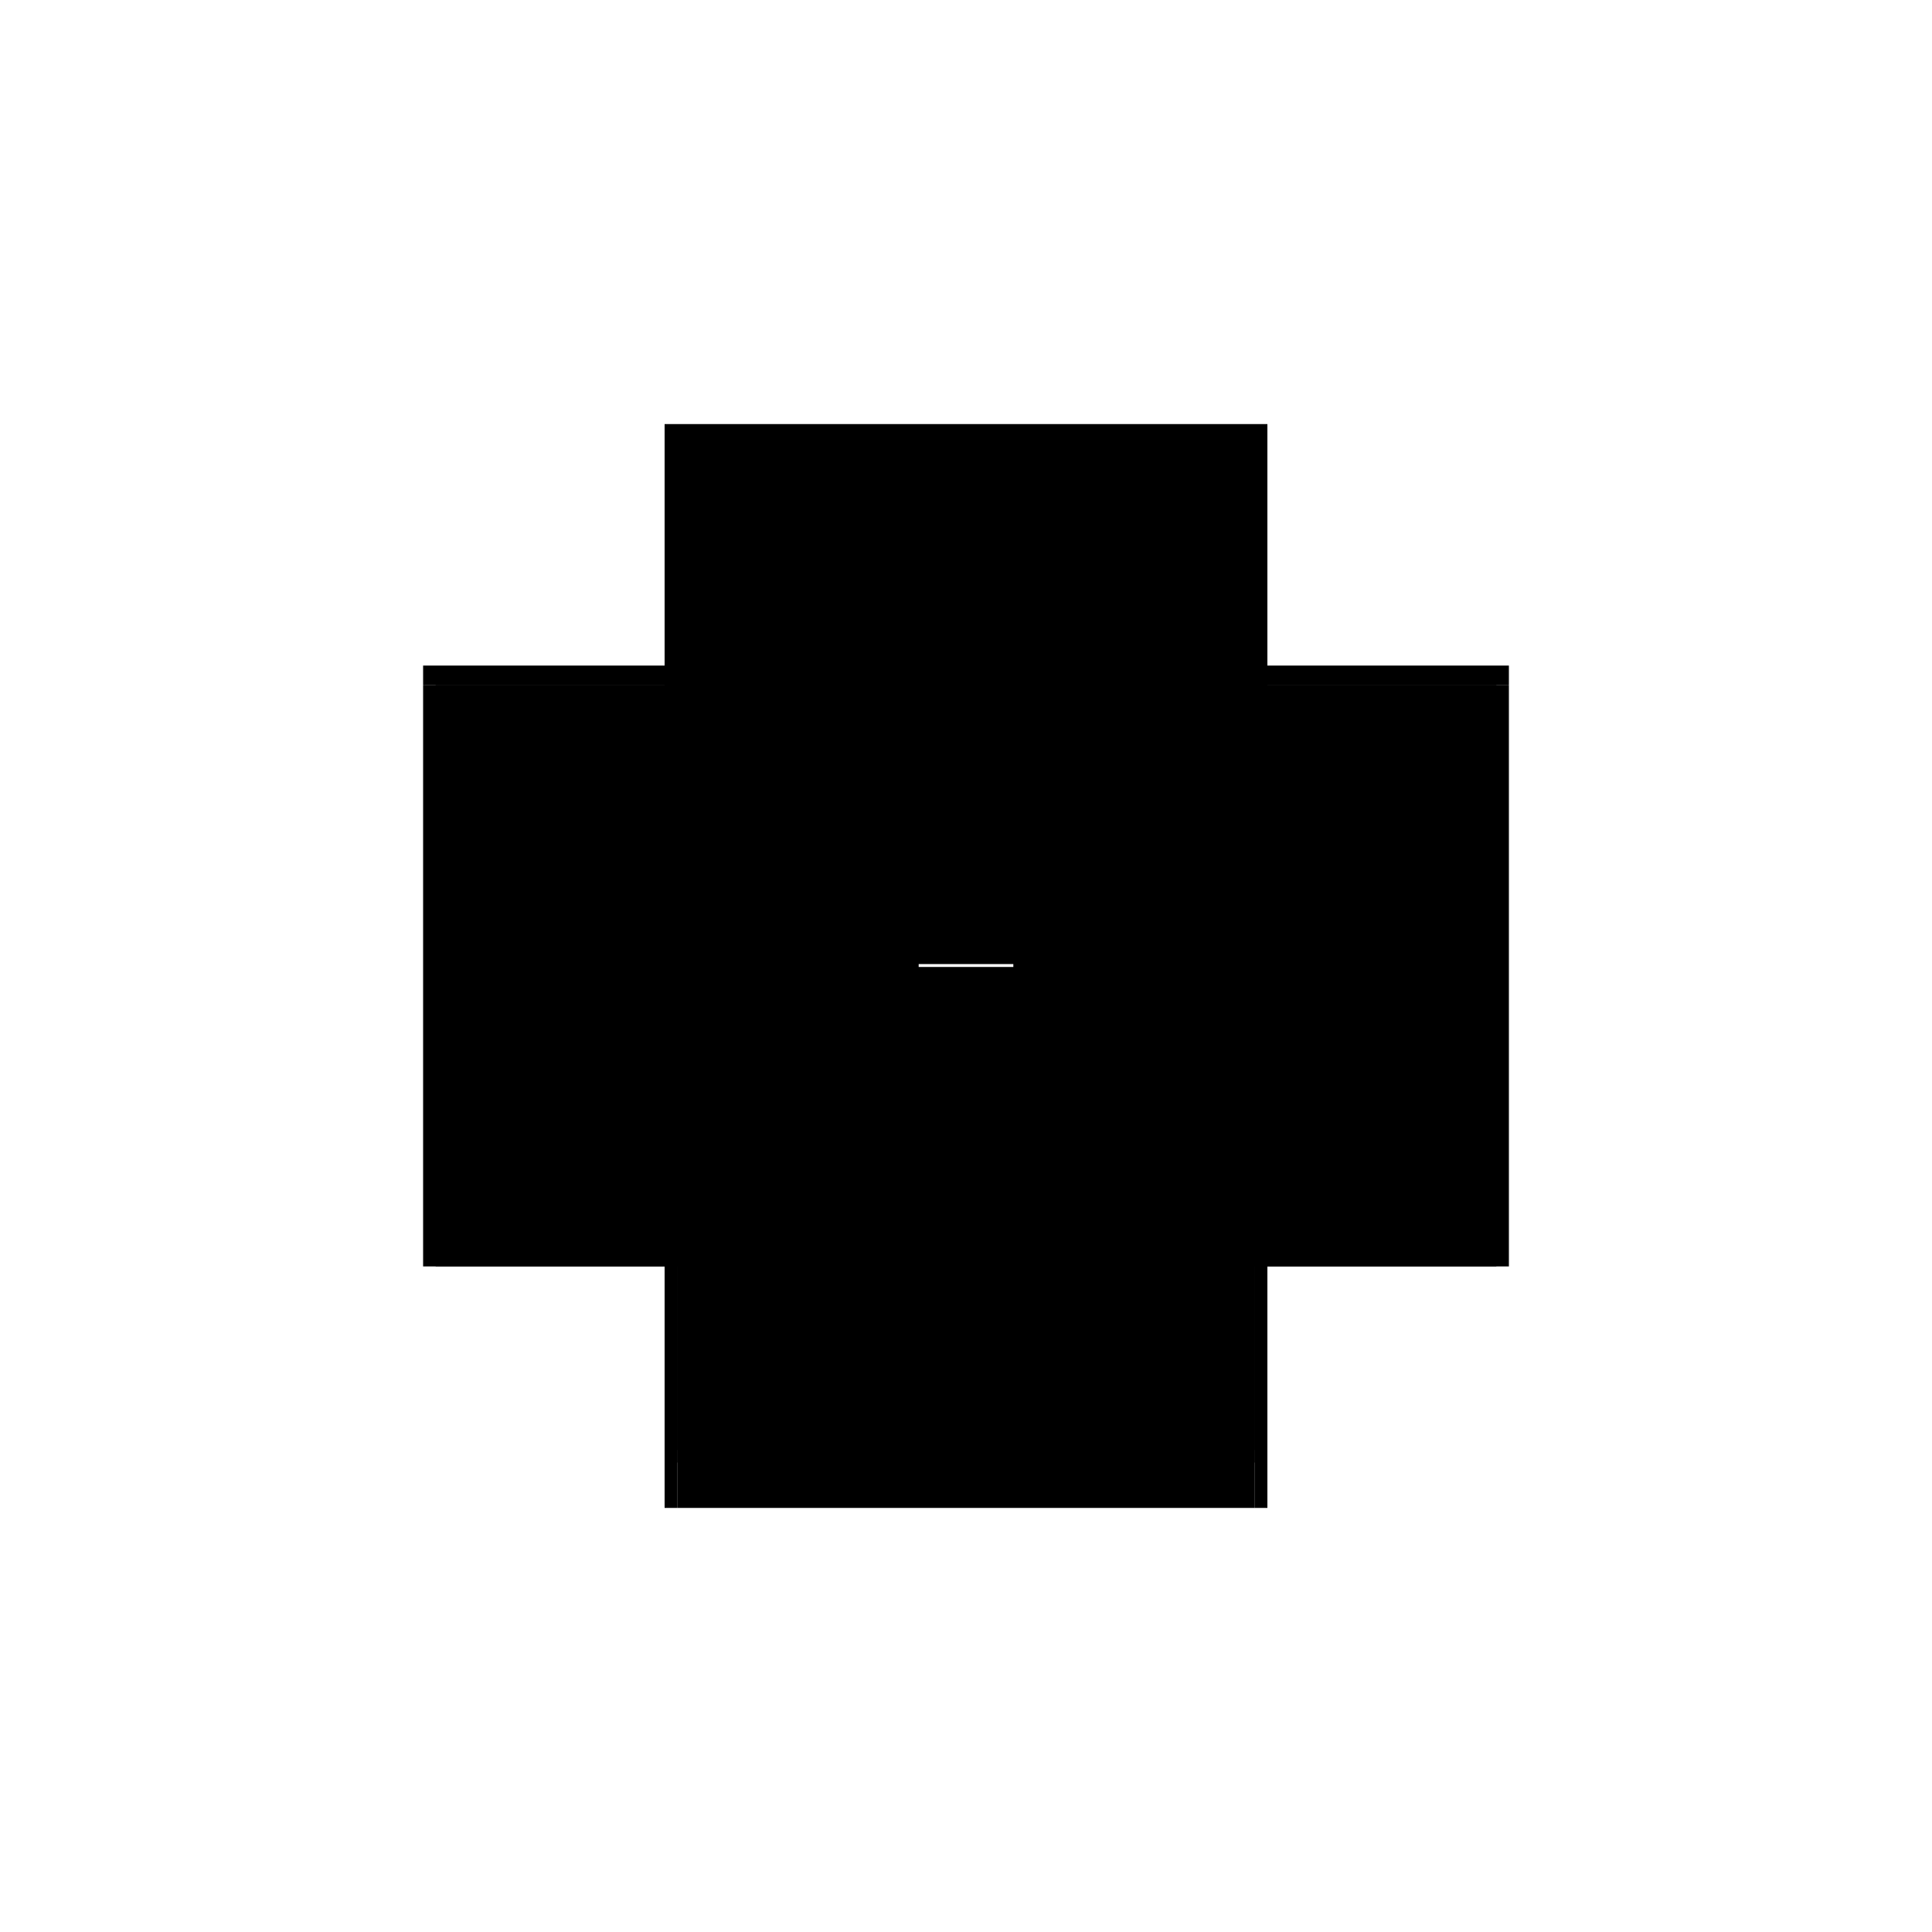
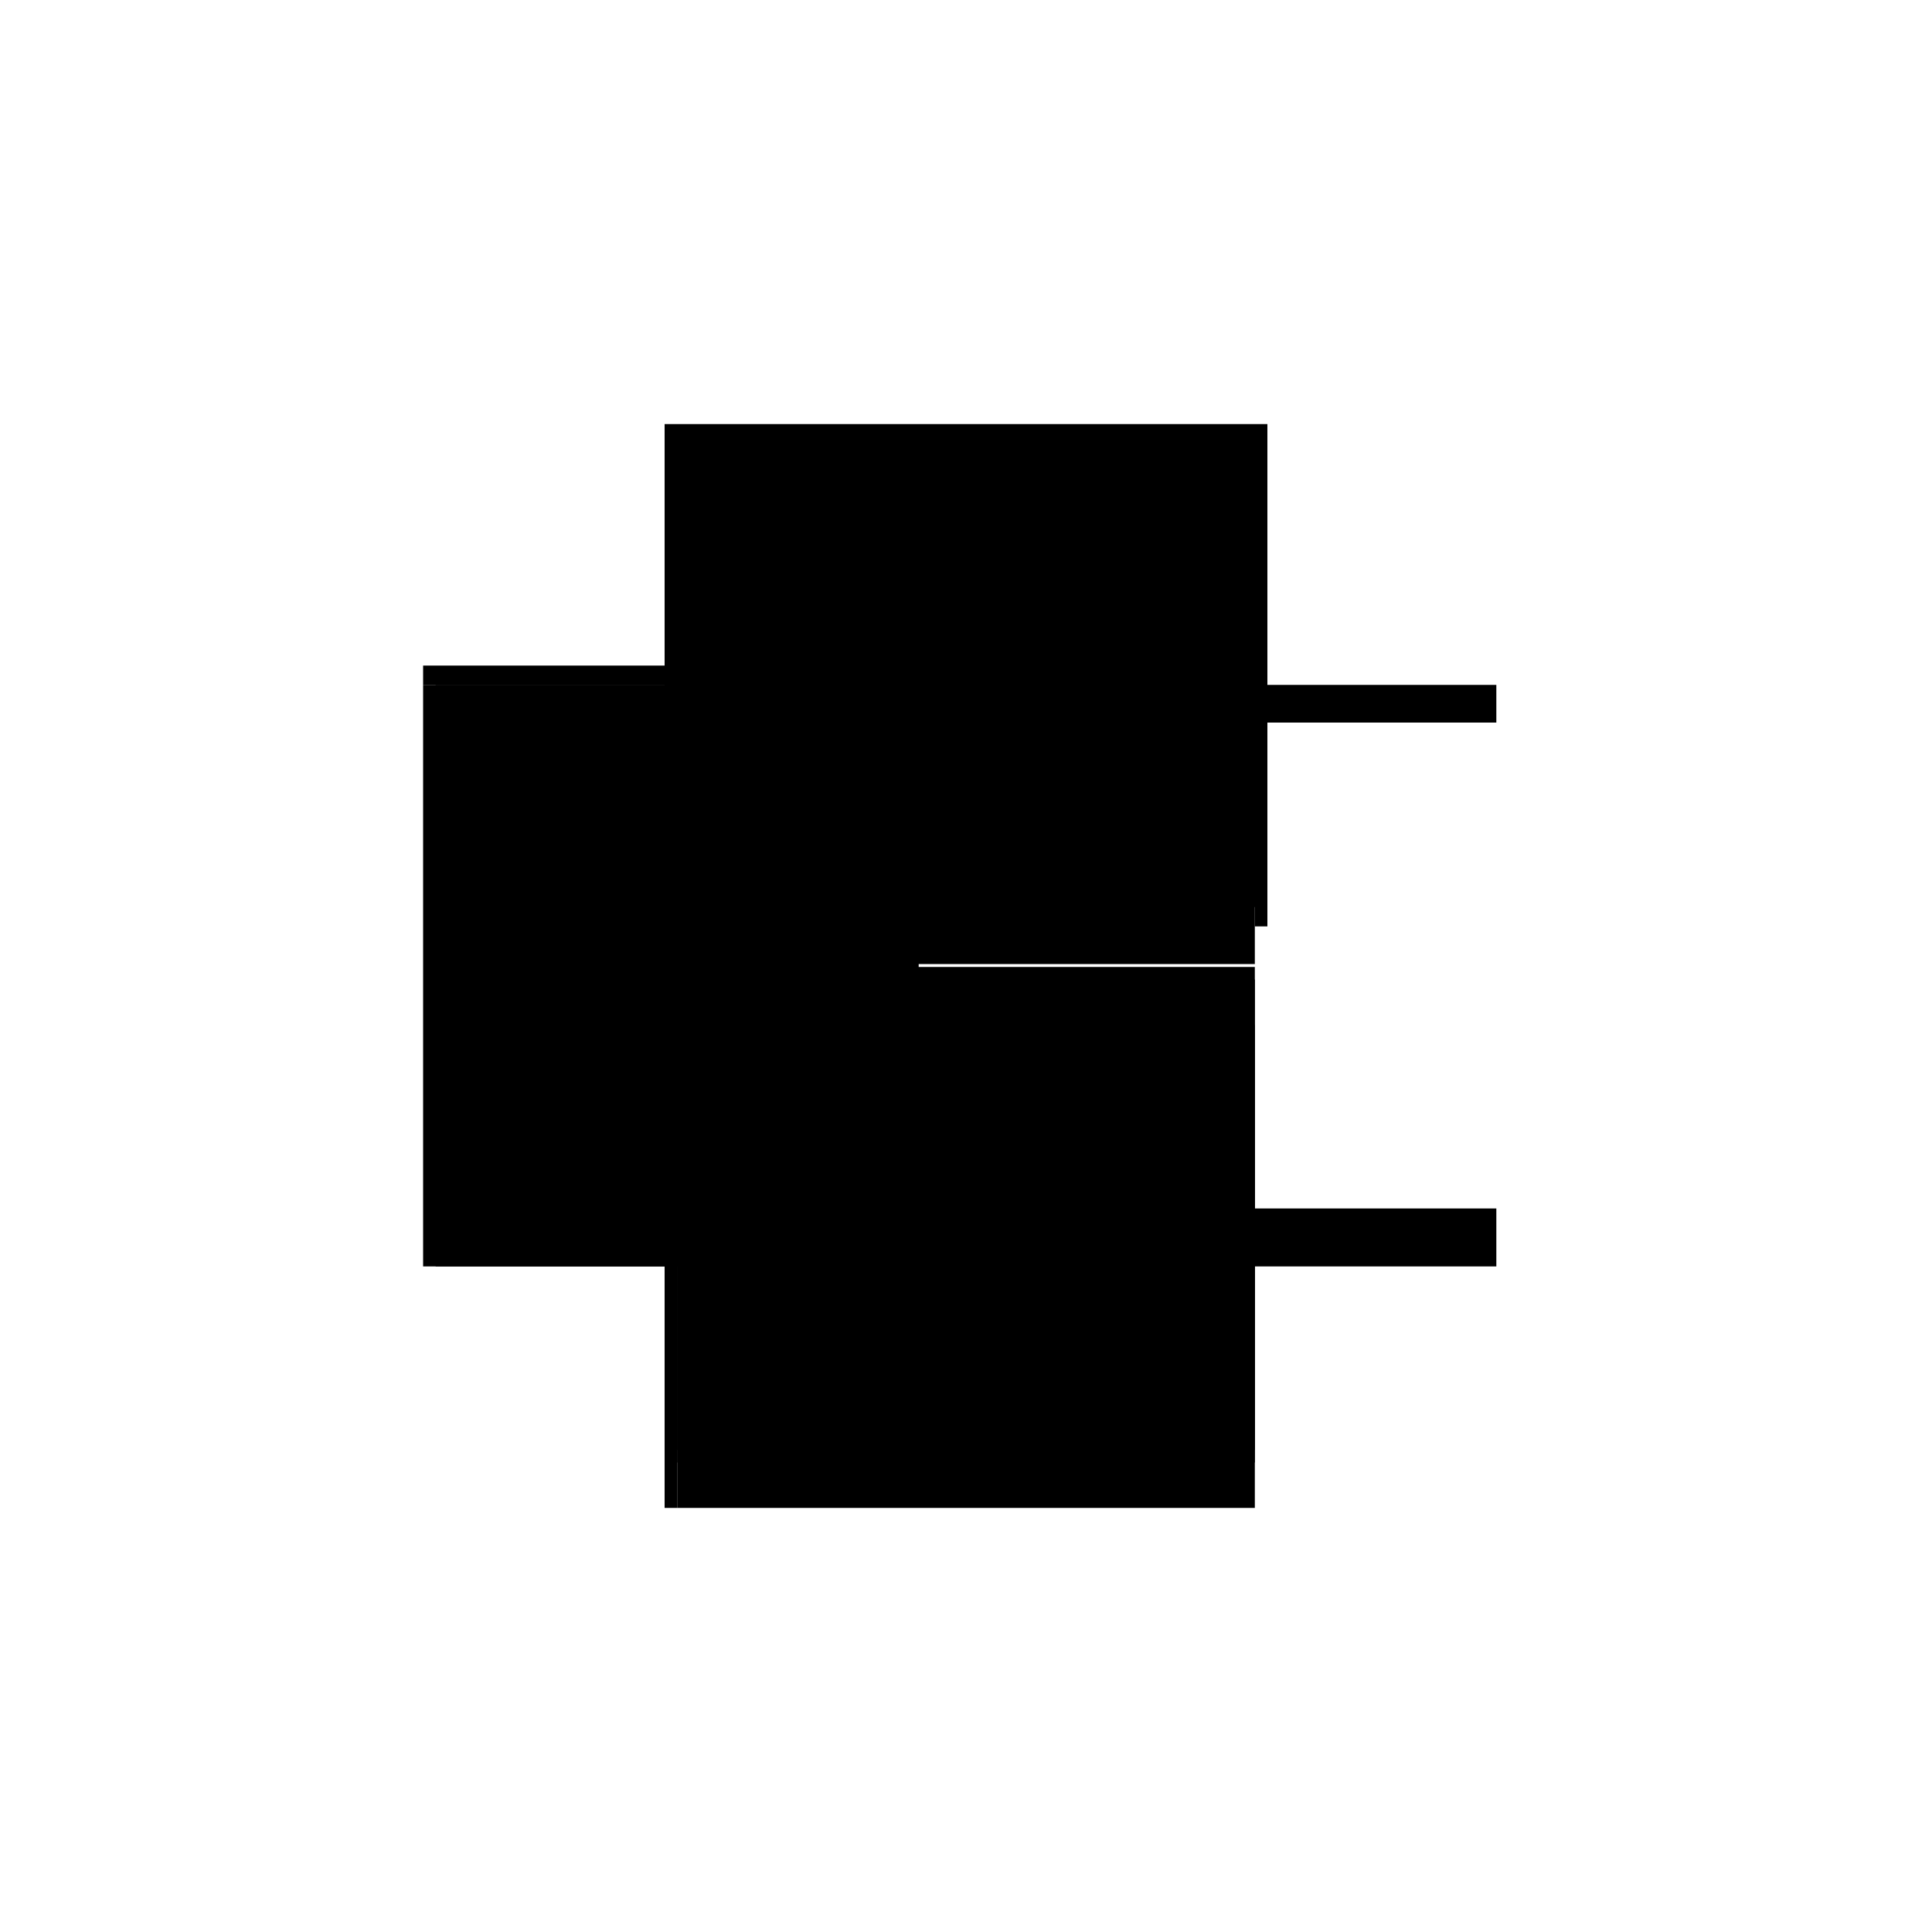
<svg xmlns="http://www.w3.org/2000/svg" baseProfile="full" height="100%" version="1.1" viewBox="-1,-1,2,2" width="100%">
  <defs>
    <style type="text/css">.vectorEffectClass {vector-effect: non-scaling-stroke;}</style>
  </defs>
  <line class="vectorEffectClass" fill="none" stroke="black" stroke-width="0.5" x1="-0.312" x2="0.312" y1="-0.311" y2="-0.311" />
  <line class="vectorEffectClass" fill="none" stroke="black" stroke-width="0.5" x1="-0.312" x2="-0.312" y1="0.311" y2="-0.291" />
-   <line class="vectorEffectClass" fill="none" stroke="black" stroke-width="0.5" x1="0.312" x2="0.312" y1="0.311" y2="-0.291" />
-   <line class="vectorEffectClass" fill="none" stroke="black" stroke-width="0.5" x1="-0.299" x2="0.299" y1="-0.291" y2="-0.291" />
  <line class="vectorEffectClass" fill="none" stroke="black" stroke-width="0.5" x1="-0.299" x2="0.299" y1="0.264" y2="0.264" />
  <line class="vectorEffectClass" fill="none" stroke="black" stroke-width="0.5" x1="-0.299" x2="0.299" y1="0.251" y2="0.251" />
  <line class="vectorEffectClass" fill="none" stroke="black" stroke-width="0.5" x1="-0.299" x2="0.299" y1="-0.252" y2="-0.252" />
  <line class="vectorEffectClass" fill="none" stroke="black" stroke-width="0.5" x1="-0.299" x2="0.299" y1="0.311" y2="0.311" />
  <line class="vectorEffectClass" fill="none" stroke="black" stroke-width="0.5" x1="-0.299" x2="-0.299" y1="0.251" y2="-0.252" />
-   <line class="vectorEffectClass" fill="none" stroke="black" stroke-width="0.5" x1="0.299" x2="0.299" y1="0.251" y2="-0.252" />
  <line class="vectorEffectClass" fill="none" stroke="black" stroke-width="0.5" x1="-0.299" x2="-0.299" y1="0.311" y2="0.264" />
  <line class="vectorEffectClass" fill="none" stroke="black" stroke-width="0.5" x1="0.299" x2="0.299" y1="0.311" y2="0.264" />
  <line class="vectorEffectClass" fill="none" stroke="black" stroke-width="0.5" x1="-0.299" x2="-0.299" y1="-0.252" y2="-0.291" />
  <line class="vectorEffectClass" fill="none" stroke="black" stroke-width="0.5" x1="0.299" x2="0.299" y1="-0.252" y2="-0.291" />
  <line class="vectorEffectClass" fill="none" stroke="black" stroke-width="0.5" x1="-0.312" x2="-0.312" y1="-0.291" y2="-0.311" />
-   <line class="vectorEffectClass" fill="none" stroke="black" stroke-width="0.5" x1="0.312" x2="0.312" y1="-0.291" y2="-0.311" />
  <line class="vectorEffectClass" fill="none" stroke="black" stroke-width="0.5" x1="-0.312" x2="-0.299" y1="-0.291" y2="-0.291" />
  <line class="vectorEffectClass" fill="none" stroke="black" stroke-width="0.5" x1="0.299" x2="0.312" y1="-0.291" y2="-0.291" />
  <line class="vectorEffectClass" fill="none" stroke="black" stroke-width="0.5" x1="-0.299" x2="-0.299" y1="0.264" y2="0.251" />
  <line class="vectorEffectClass" fill="none" stroke="black" stroke-width="0.5" x1="-0.312" x2="-0.299" y1="0.311" y2="0.311" />
  <line class="vectorEffectClass" fill="none" stroke="black" stroke-width="0.5" x1="0.299" x2="0.299" y1="0.264" y2="0.251" />
-   <line class="vectorEffectClass" fill="none" stroke="black" stroke-width="0.5" x1="0.299" x2="0.312" y1="0.311" y2="0.311" />
</svg>